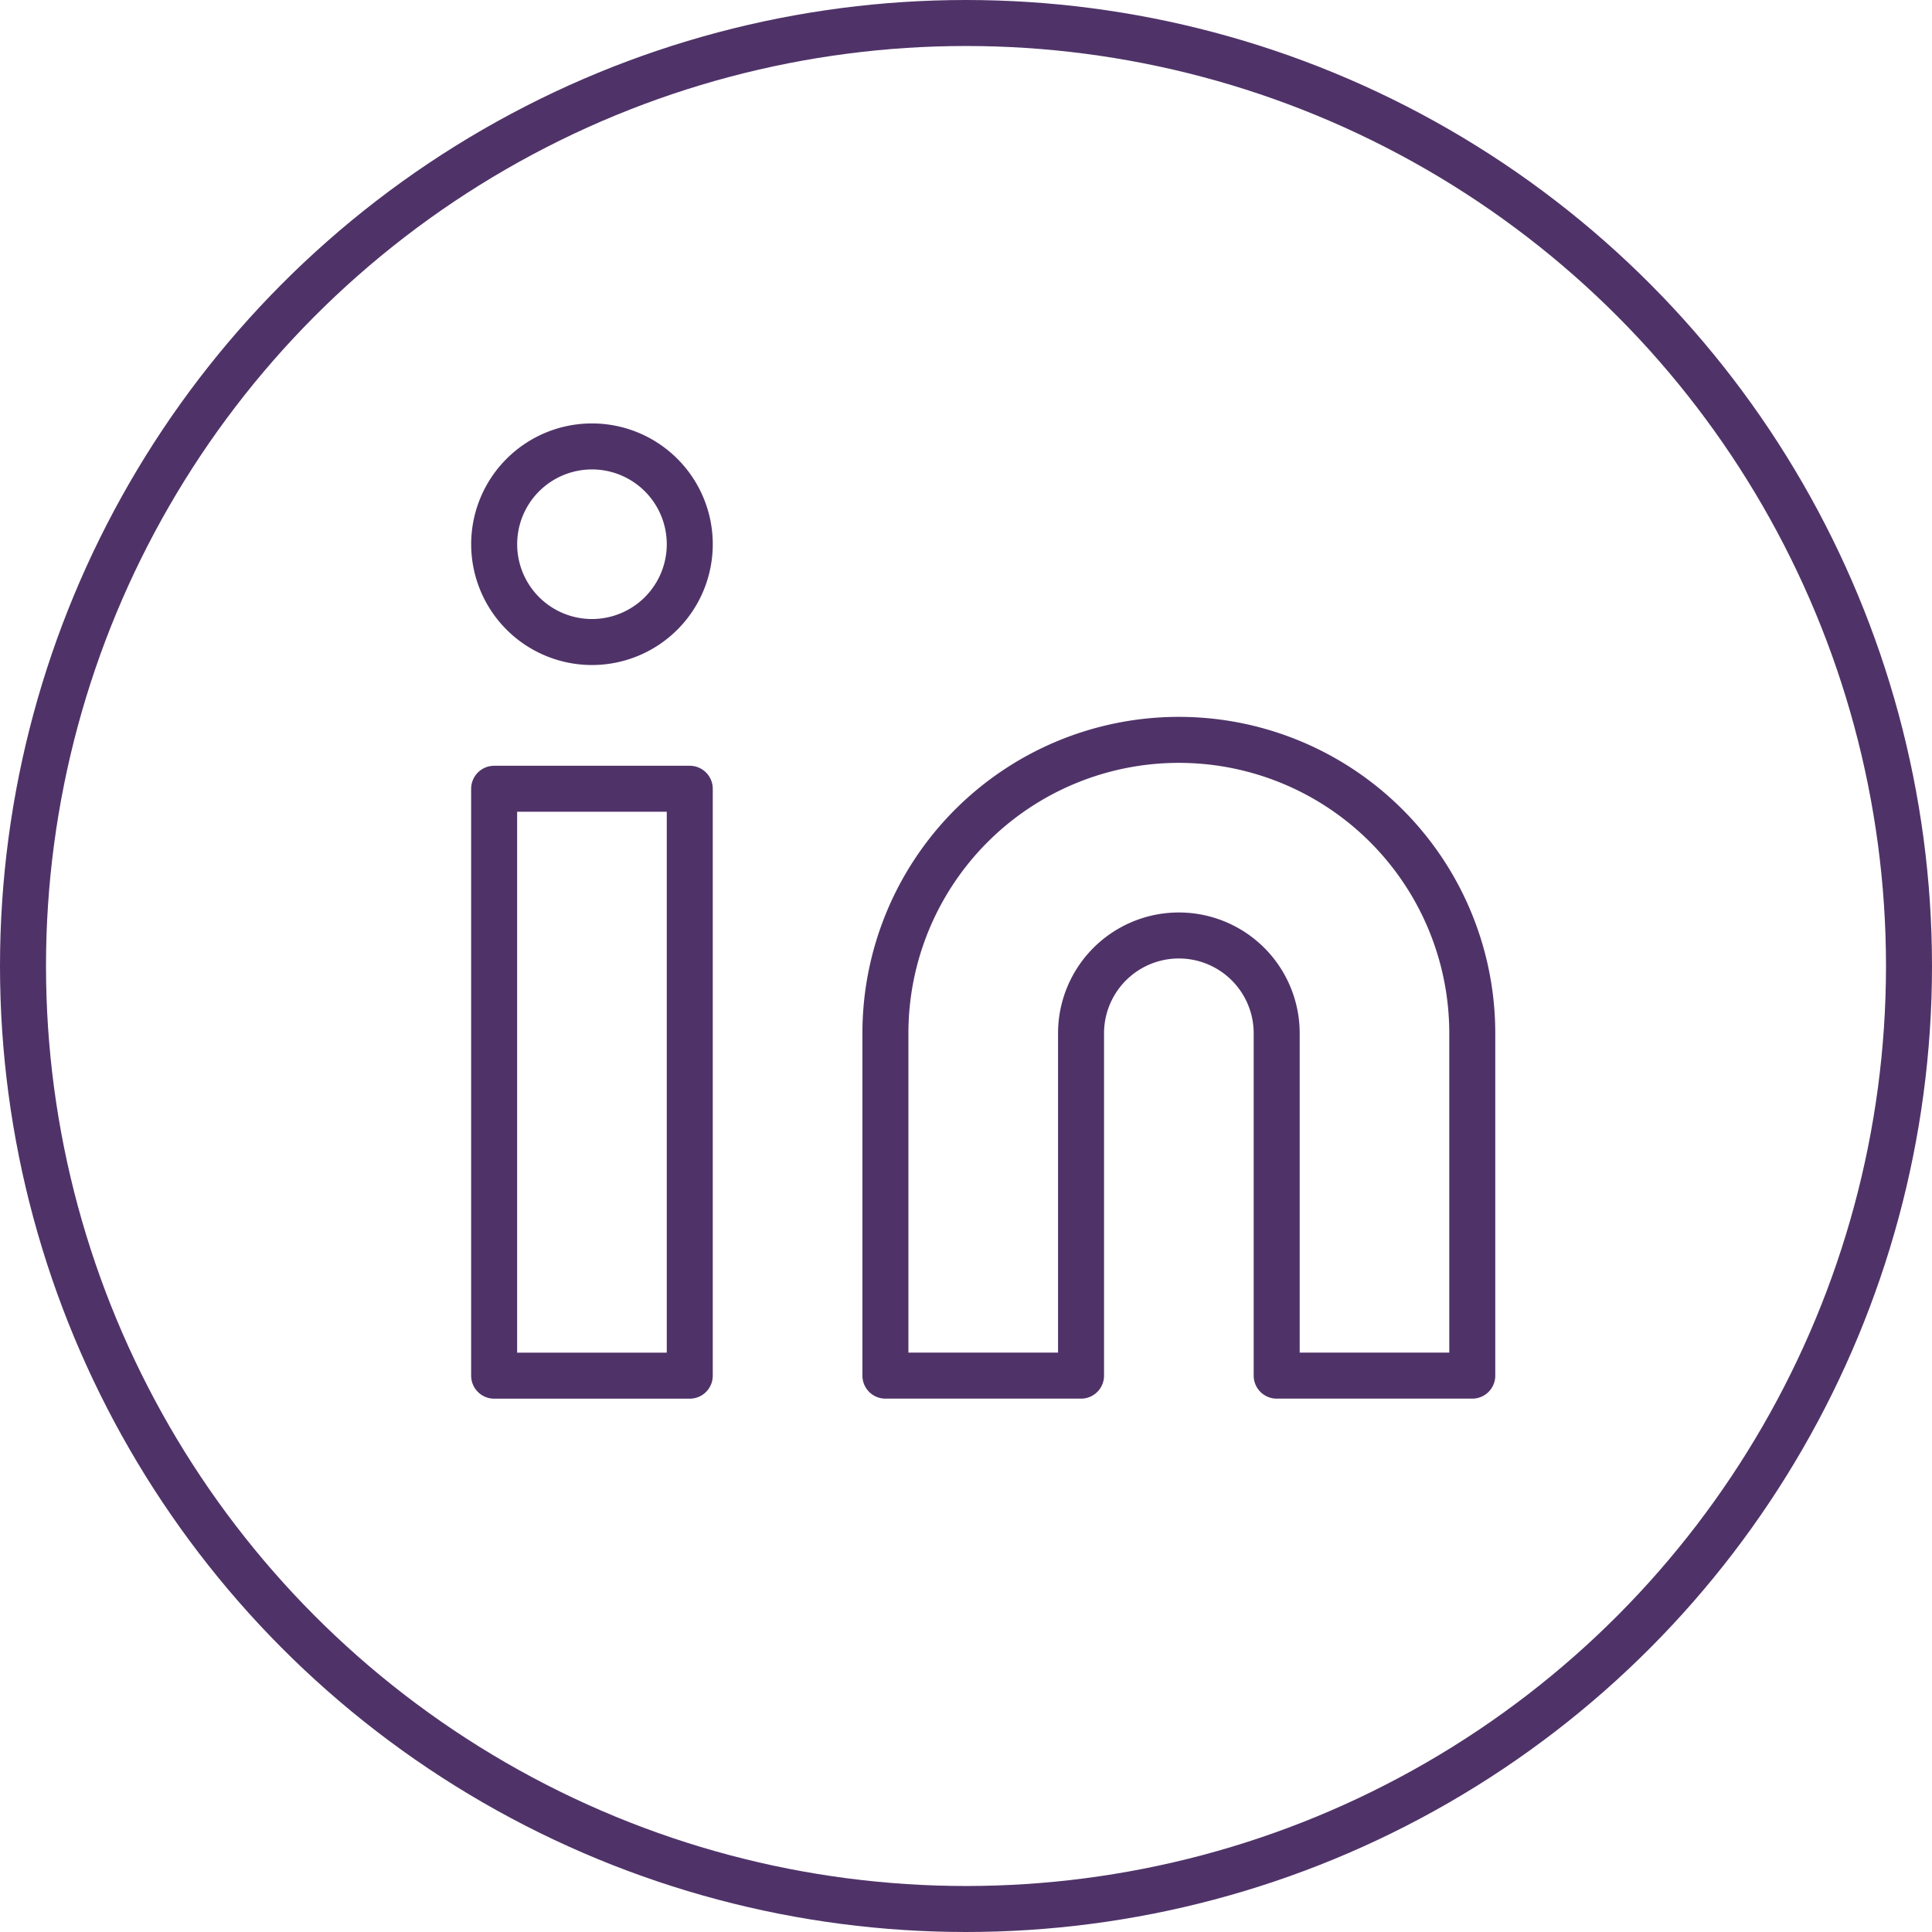
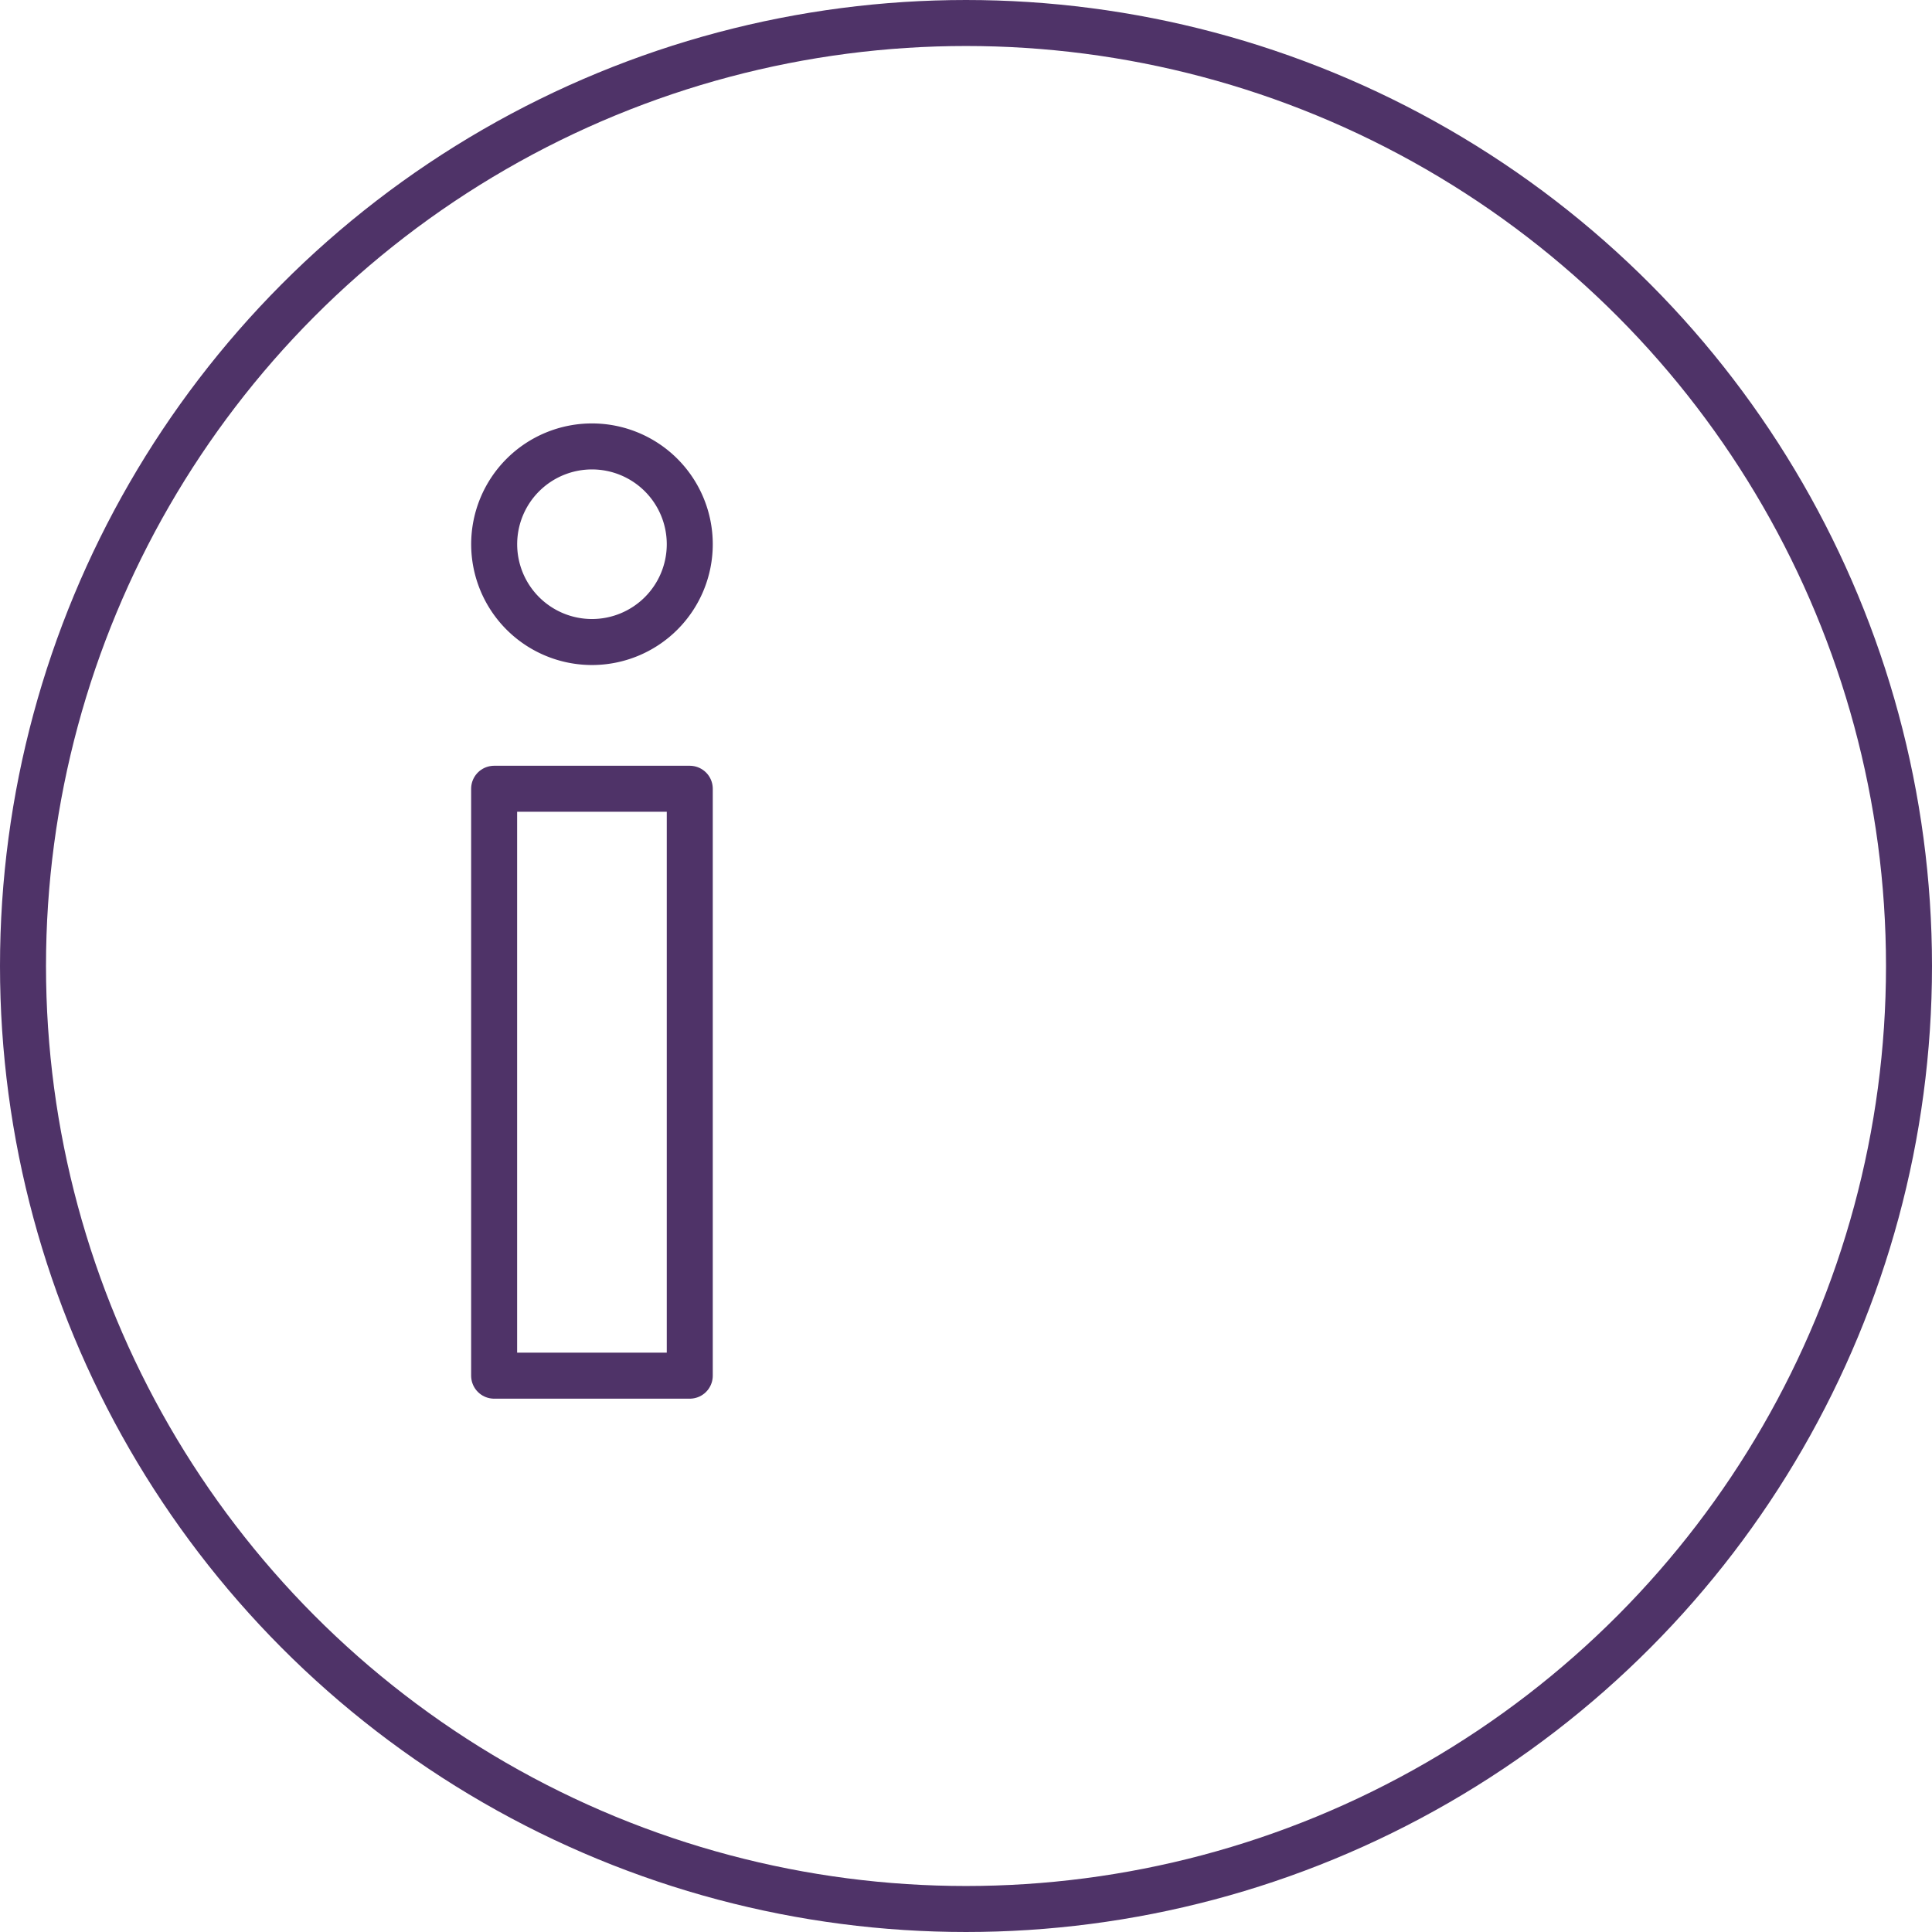
<svg xmlns="http://www.w3.org/2000/svg" id="Component_5_4" data-name="Component 5 – 4" width="42" height="42" viewBox="0 0 42 42">
  <g id="Ellipse_1" data-name="Ellipse 1" fill="none" stroke="#4f3368" stroke-width="1">
    <circle cx="21" cy="21" r="21" stroke="none" />
    <circle cx="21" cy="21" r="20.5" fill="none" />
  </g>
  <g id="Icon_feather-linkedin" data-name="Icon feather-linkedin" transform="translate(7.742 6.705)">
-     <path id="Path_10" data-name="Path 10" d="M21.379,12a6.379,6.379,0,0,1,6.379,6.379v7.442H23.506V18.379a2.126,2.126,0,0,0-4.253,0v7.442H15V18.379A6.379,6.379,0,0,1,21.379,12Z" transform="translate(-3.494 -2.621)" fill="none" stroke="#4f3368" stroke-linecap="round" stroke-linejoin="round" stroke-width="1" />
    <path id="Path_11" data-name="Path 11" d="M3,13.5H7.253V26.259H3Z" transform="translate(0 -3.058)" fill="none" stroke="#4f3368" stroke-linecap="round" stroke-linejoin="round" stroke-width="1" />
    <path id="Path_12" data-name="Path 12" d="M7.253,5.126A2.126,2.126,0,1,1,5.126,3,2.126,2.126,0,0,1,7.253,5.126Z" transform="translate(0 0)" fill="none" stroke="#4f3368" stroke-linecap="round" stroke-linejoin="round" stroke-width="1" />
  </g>
</svg>